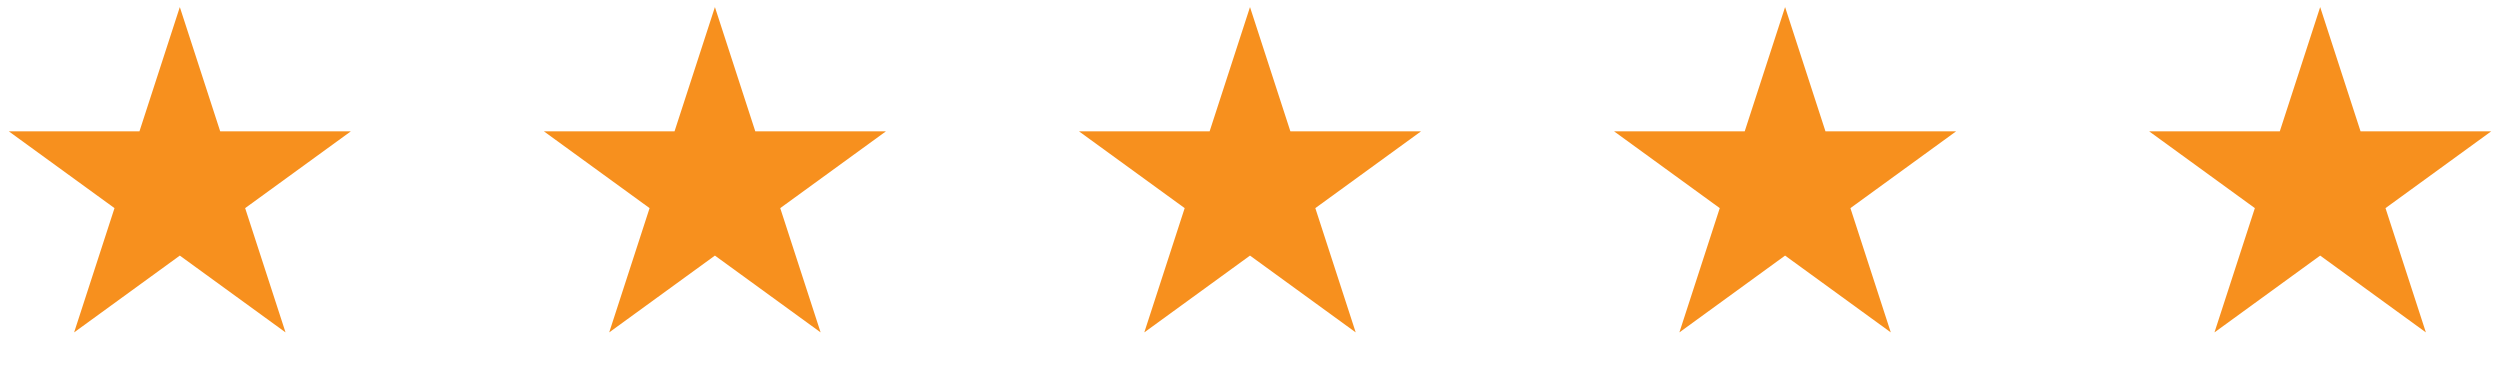
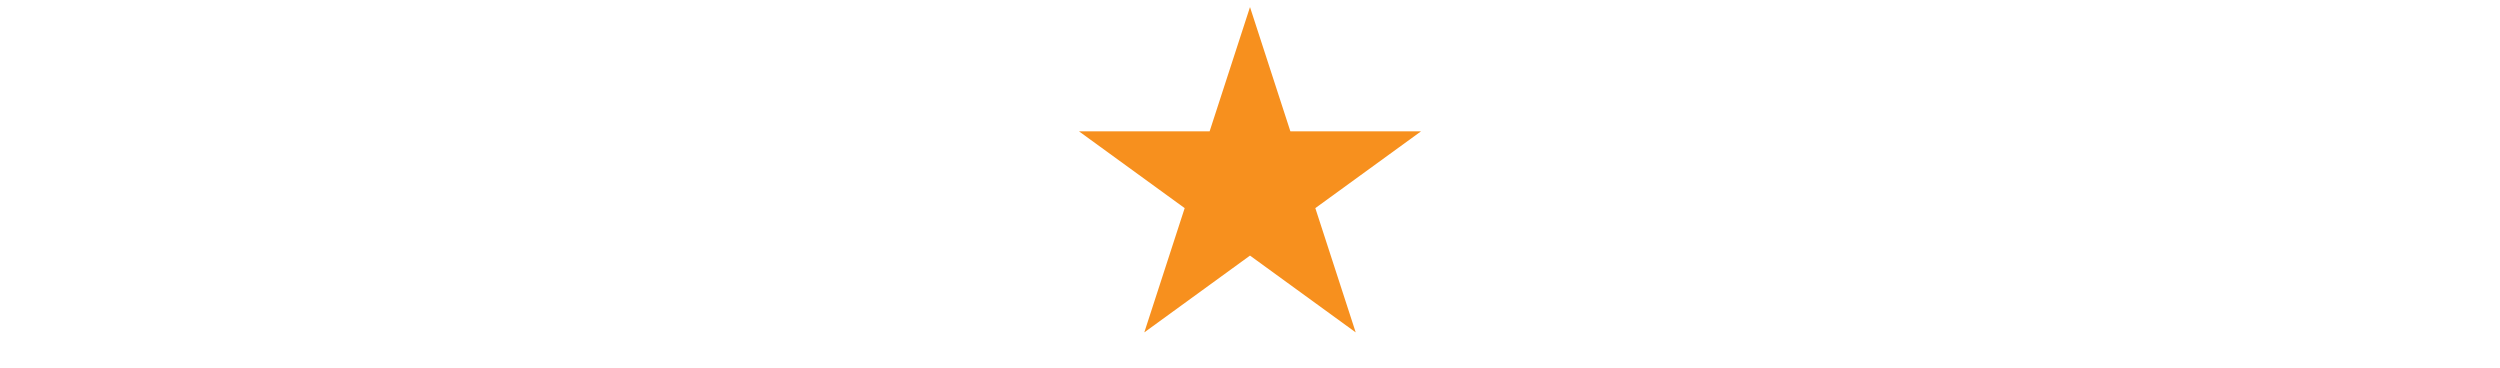
<svg xmlns="http://www.w3.org/2000/svg" width="285" height="42" viewBox="0 0 285 42" fill="none">
-   <path d="M20.5 0.807L25.102 14.972H39.997L27.947 23.726L32.55 37.892L20.5 29.137L8.45 37.892L13.053 23.726L1.003 14.972H15.898L20.5 0.807Z" fill="#F7901E" />
-   <path d="M81.5 0.807L86.103 14.972H100.997L88.947 23.726L93.55 37.892L81.5 29.137L69.45 37.892L74.053 23.726L62.003 14.972H76.897L81.5 0.807Z" fill="#F7901E" />
  <path d="M142.5 0.807L147.103 14.972H161.997L149.947 23.726L154.55 37.892L142.5 29.137L130.45 37.892L135.053 23.726L123.003 14.972H137.897L142.5 0.807Z" fill="#F7901E" />
-   <path d="M203.5 0.807L208.103 14.972H222.997L210.947 23.726L215.55 37.892L203.5 29.137L191.45 37.892L196.053 23.726L184.003 14.972H198.897L203.5 0.807Z" fill="#F7901E" />
-   <path d="M264.5 0.807L269.103 14.972H283.997L271.947 23.726L276.55 37.892L264.5 29.137L252.45 37.892L257.053 23.726L245.003 14.972H259.897L264.5 0.807Z" fill="#F7901E" />
</svg>